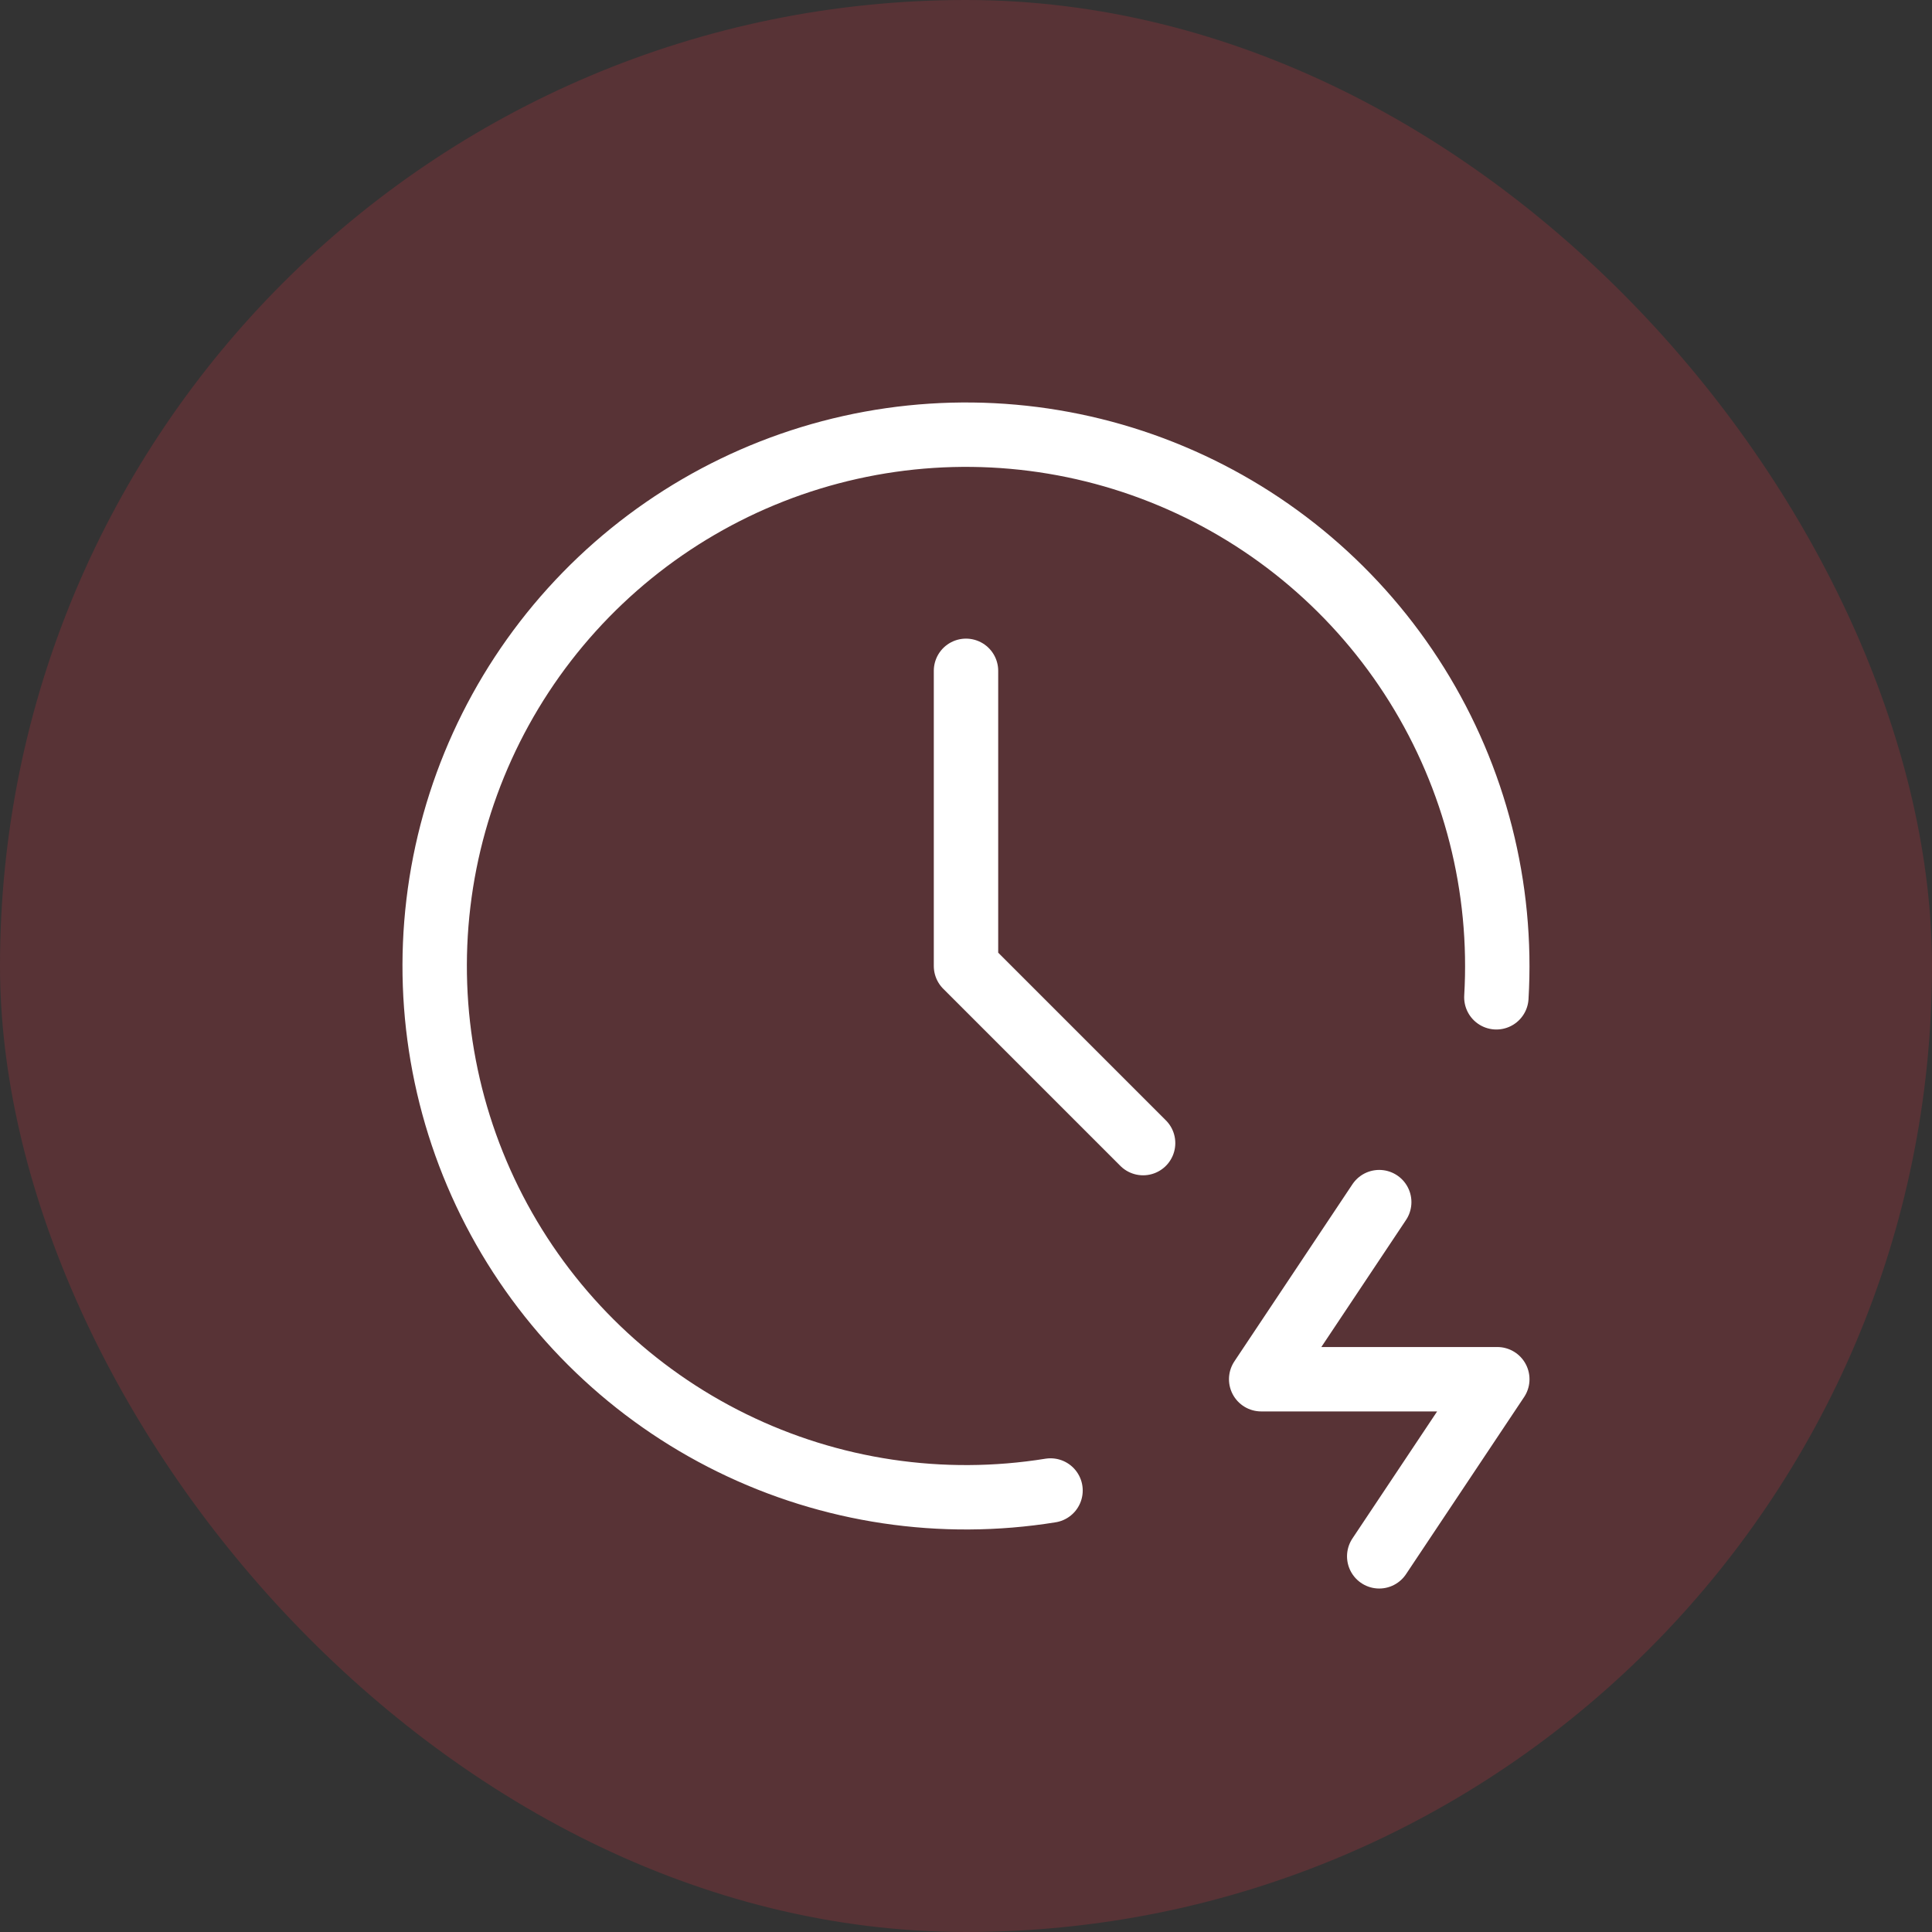
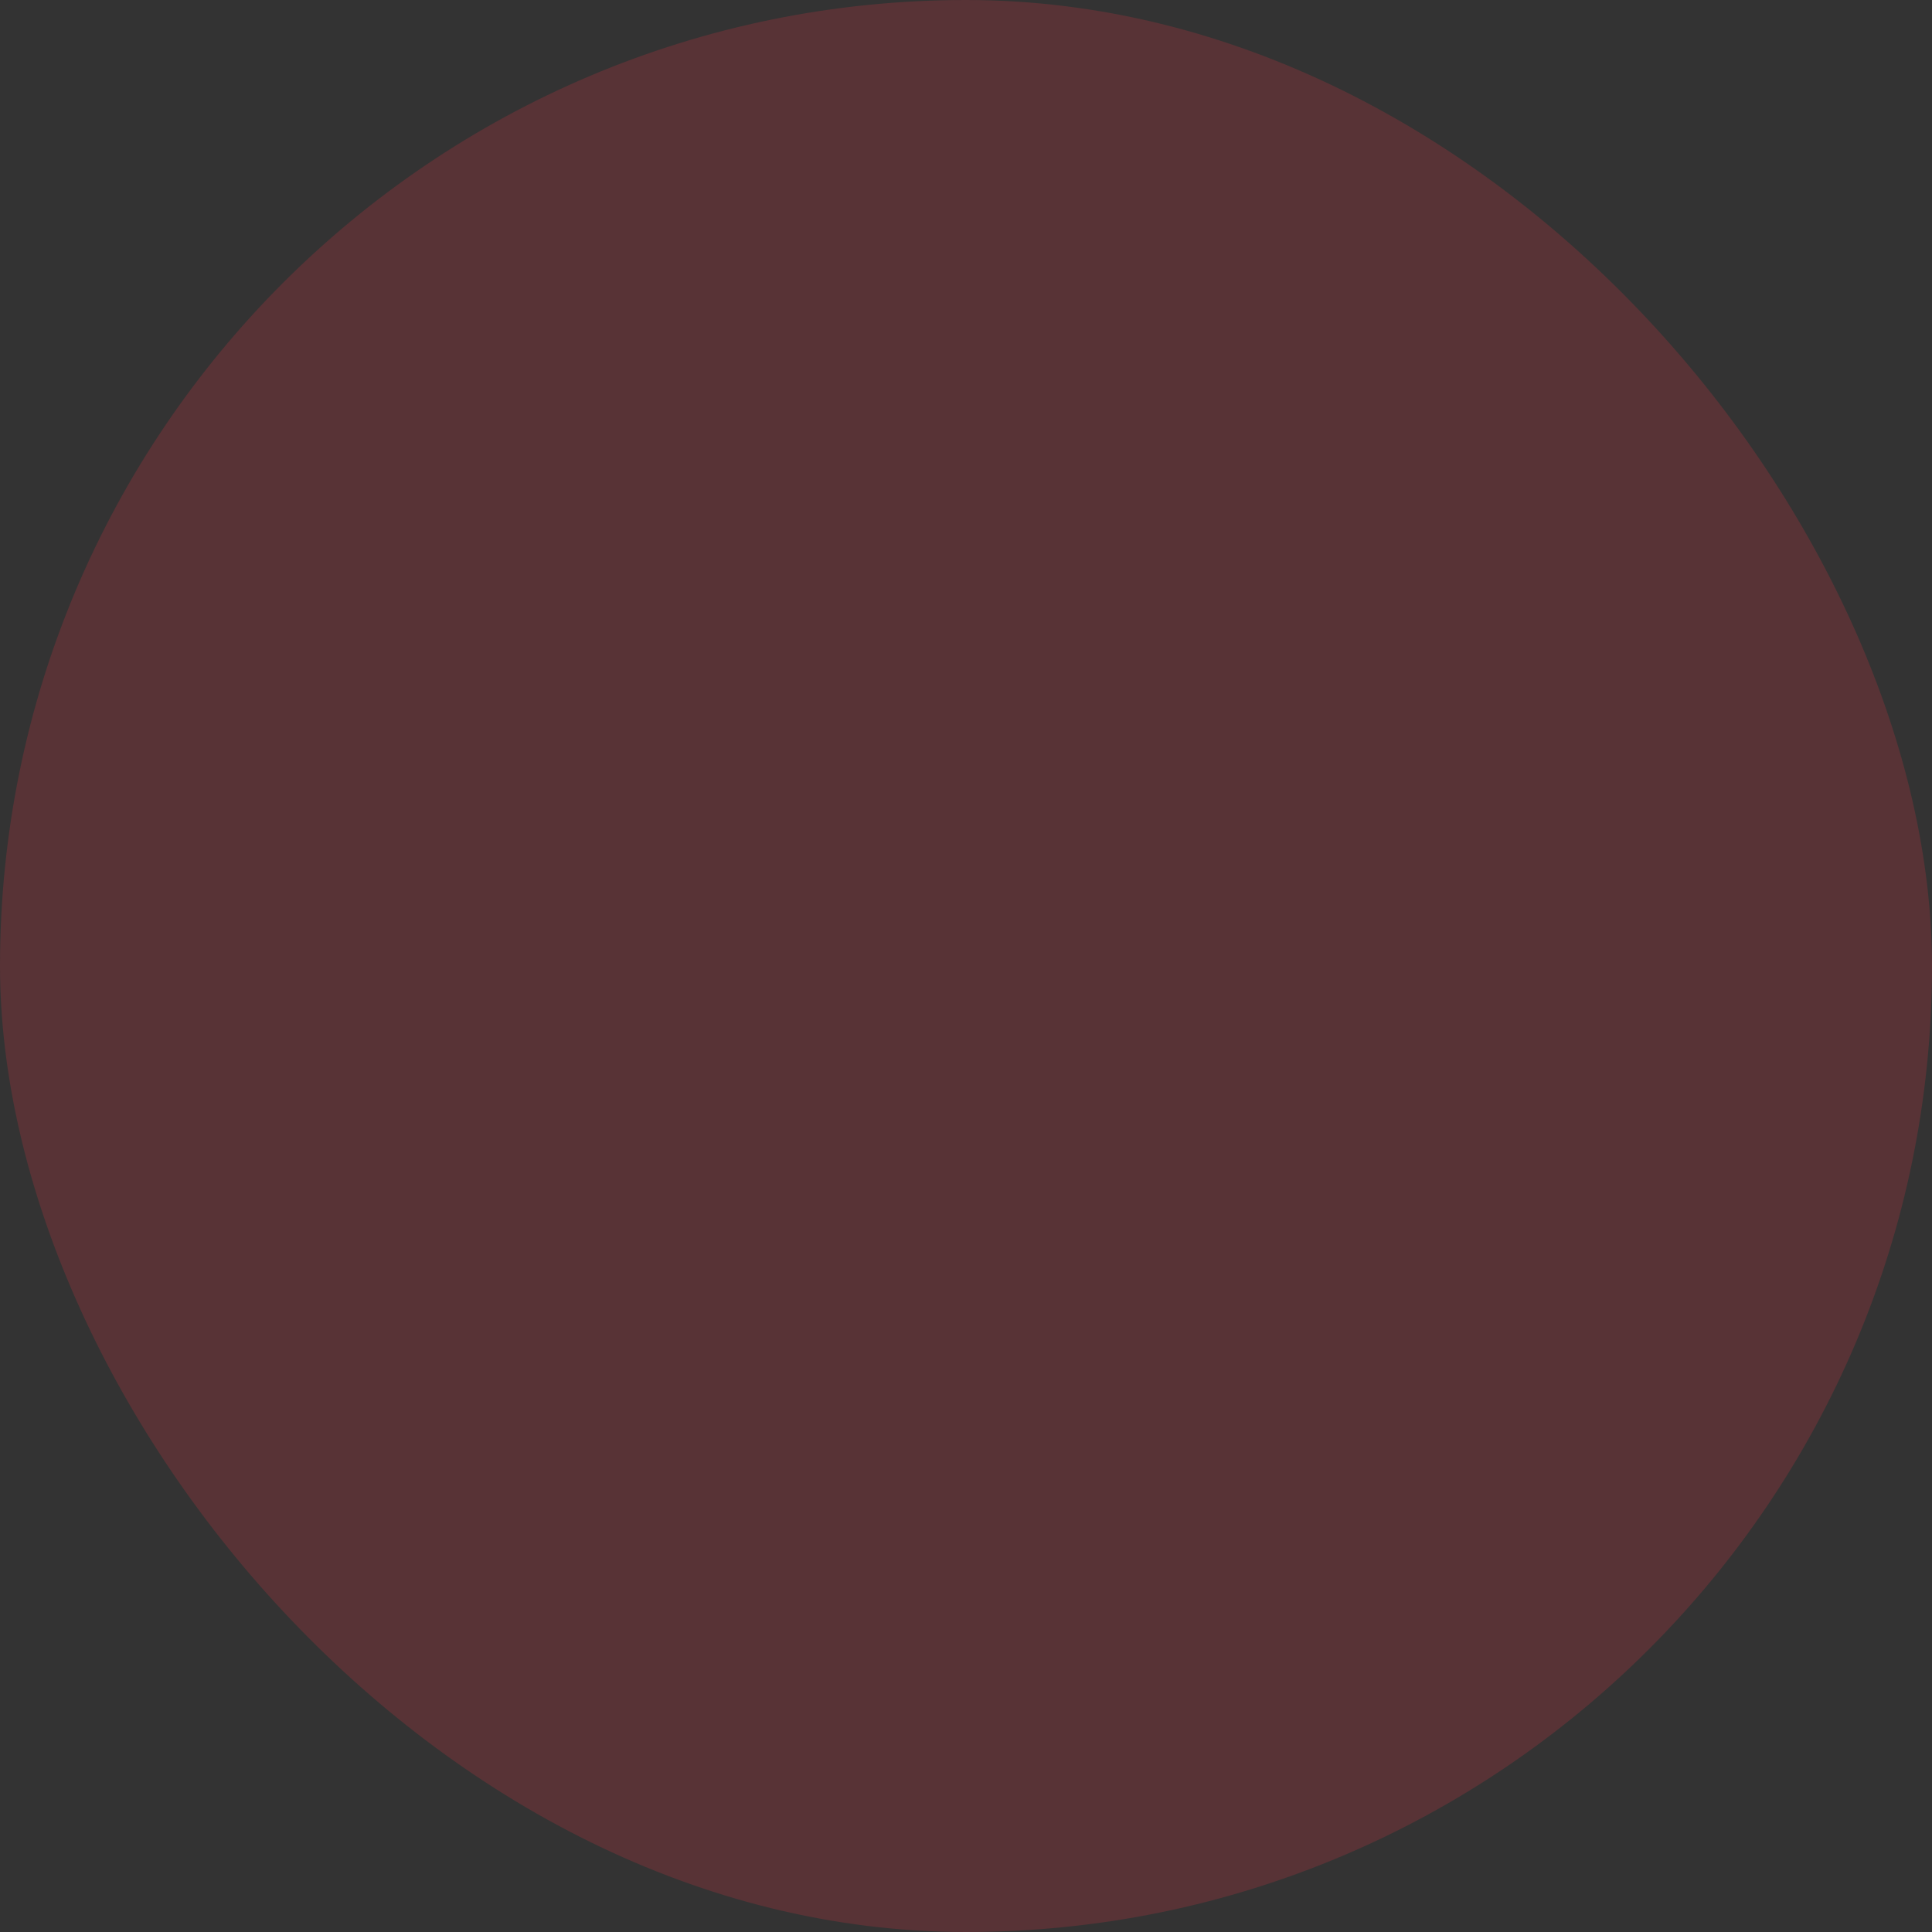
<svg xmlns="http://www.w3.org/2000/svg" width="60" height="60" viewBox="0 0 60 60" fill="none">
  <rect x="0" y="0" width="60" height="60" fill="#333333" stroke="none" />
  <rect width="60" height="60" rx="30" fill="#ED3542" fill-opacity="0.2" />
-   <path d="M46.471 30.972C46.672 27.56 45.809 24.171 44.001 21.271C42.194 18.371 39.53 16.104 36.379 14.783C33.227 13.461 29.743 13.151 26.408 13.895C23.072 14.639 20.05 16.4 17.759 18.935C15.467 21.471 14.019 24.654 13.615 28.048C13.211 31.441 13.87 34.876 15.502 37.879C17.134 40.881 19.658 43.303 22.725 44.809C25.792 46.316 29.252 46.833 32.625 46.289M30 20.833V30L35.5 35.5M42.833 37.333L39.167 42.833H46.5L42.833 48.333" stroke="white" stroke-width="2" stroke-linecap="round" stroke-linejoin="round" />
</svg>